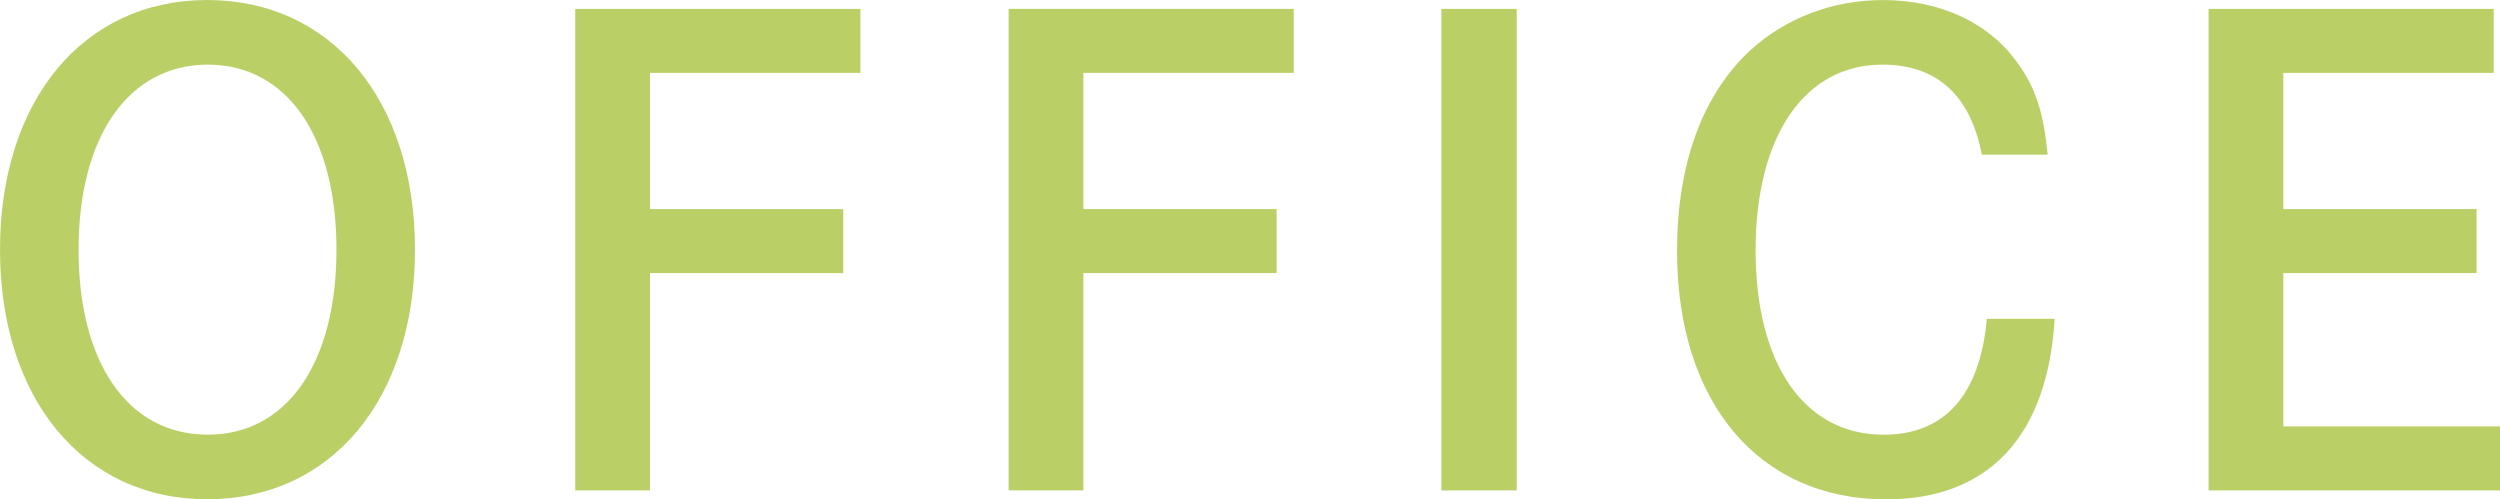
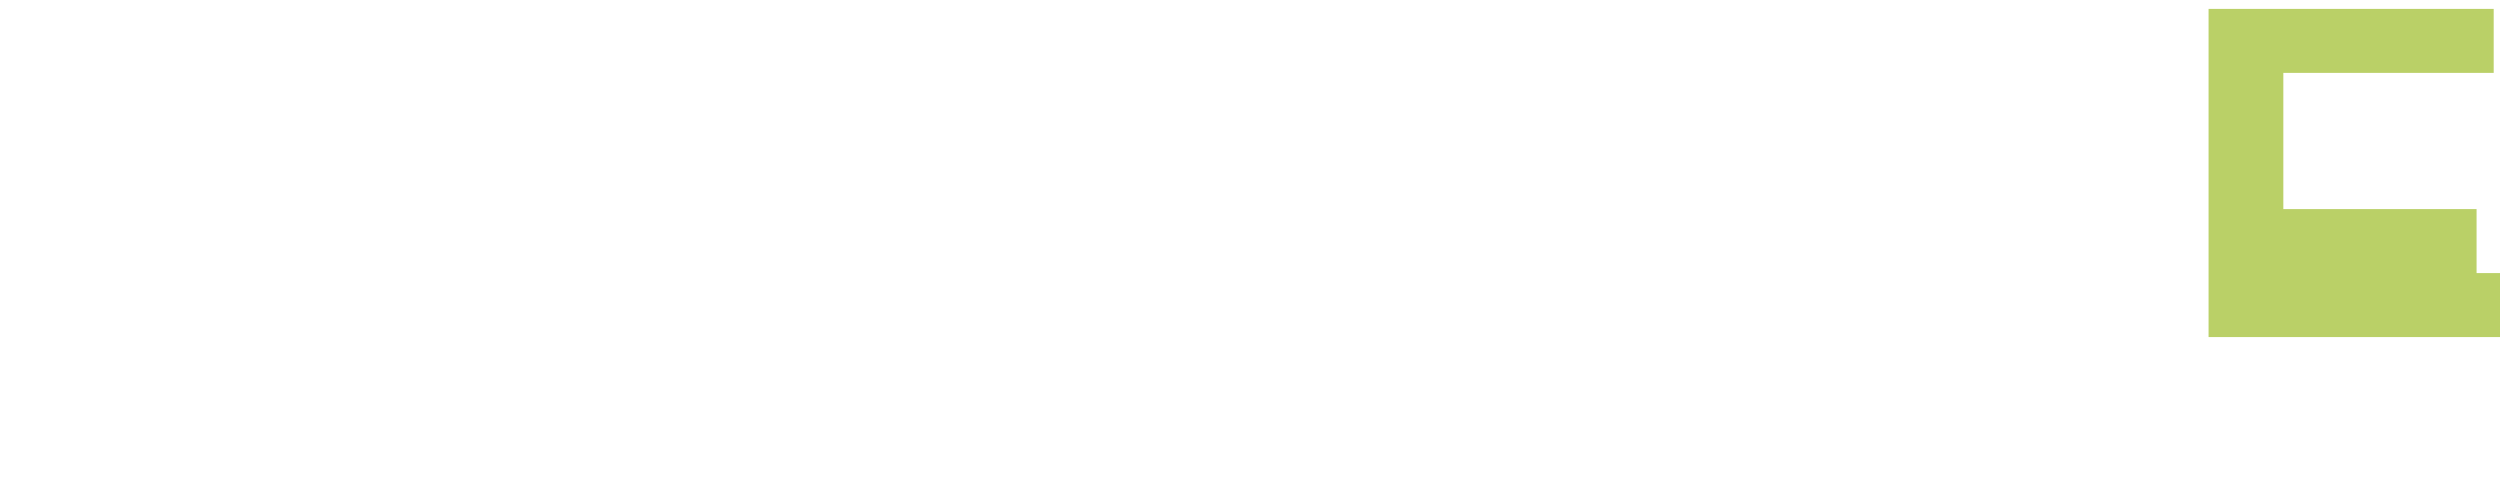
<svg xmlns="http://www.w3.org/2000/svg" id="_レイヤー_2" data-name="レイヤー 2" viewBox="0 0 531.34 106.11">
  <defs>
    <style>
      .cls-1 {
        isolation: isolate;
      }

      .cls-2 {
        fill: #bad067;
        stroke-width: 0px;
      }
    </style>
  </defs>
  <g id="_レイヤー_1-2" data-name="レイヤー 1">
    <g id="STAFF" class="cls-1">
      <g class="cls-1">
-         <path class="cls-2" d="M44.03,0c26.39,0,44.17,21.28,44.17,53.06s-17.78,53.05-44.17,53.05S0,84.7,0,53.06,17.64,0,44.03,0ZM44.17,92.38c16.83,0,27.34-15.22,27.34-39.32S61,13.74,44.17,13.74s-27.47,15.22-27.47,39.32,10.5,39.32,27.47,39.32Z" />
-         <path class="cls-2" d="M179.22,44.44v13.6h-41.07v46.19h-15.89V1.89h60.6v13.6h-44.71v28.95h41.07Z" />
-         <path class="cls-2" d="M271.33,44.44v13.6h-41.07v46.19h-15.89V1.89h60.6v13.6h-44.71v28.95h41.07Z" />
-         <path class="cls-2" d="M306.34,104.23V1.89h16.02v102.34h-16.02Z" />
-         <path class="cls-2" d="M421.2,32.86c-2.42-12.66-9.56-19.12-21.14-19.12-16.56,0-26.93,15.22-26.93,39.46s10.37,39.19,27.2,39.19c12.93,0,20.47-8.35,21.95-24.64h14.41c-1.48,24.91-14,38.38-35.82,38.38-27.07,0-44.44-20.6-44.44-52.79,0-18.45,5.39-33.26,15.62-42.69,7.54-6.87,17.51-10.64,28.14-10.64,12.25,0,22.62,4.85,28.68,13.47,3.77,5.12,5.52,10.77,6.33,19.39h-14Z" />
-         <path class="cls-2" d="M526.36,44.44v13.6h-41.07v32.59h46.05v13.6h-61.94V1.89h60.6v13.6h-44.71v28.95h41.07Z" />
+         <path class="cls-2" d="M526.36,44.44v13.6h-41.07h46.05v13.6h-61.94V1.89h60.6v13.6h-44.71v28.95h41.07Z" />
      </g>
    </g>
  </g>
</svg>